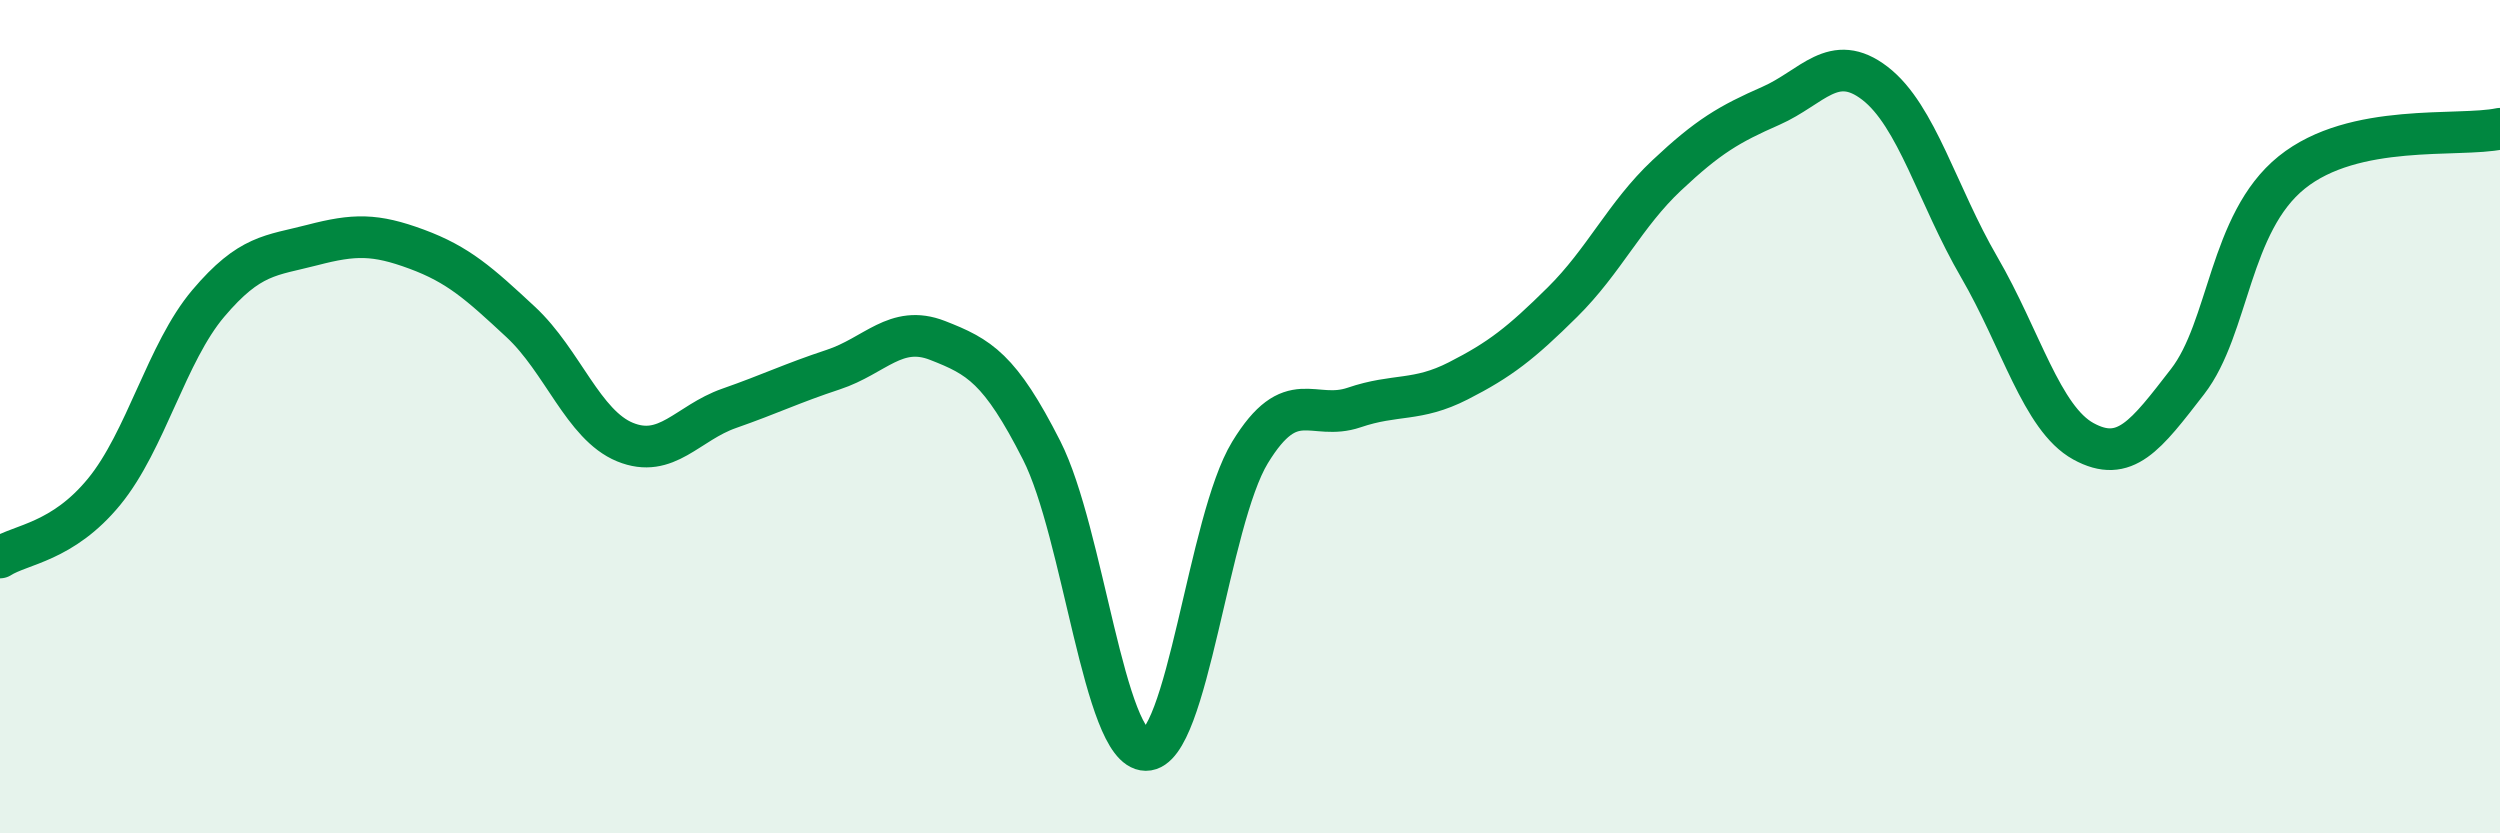
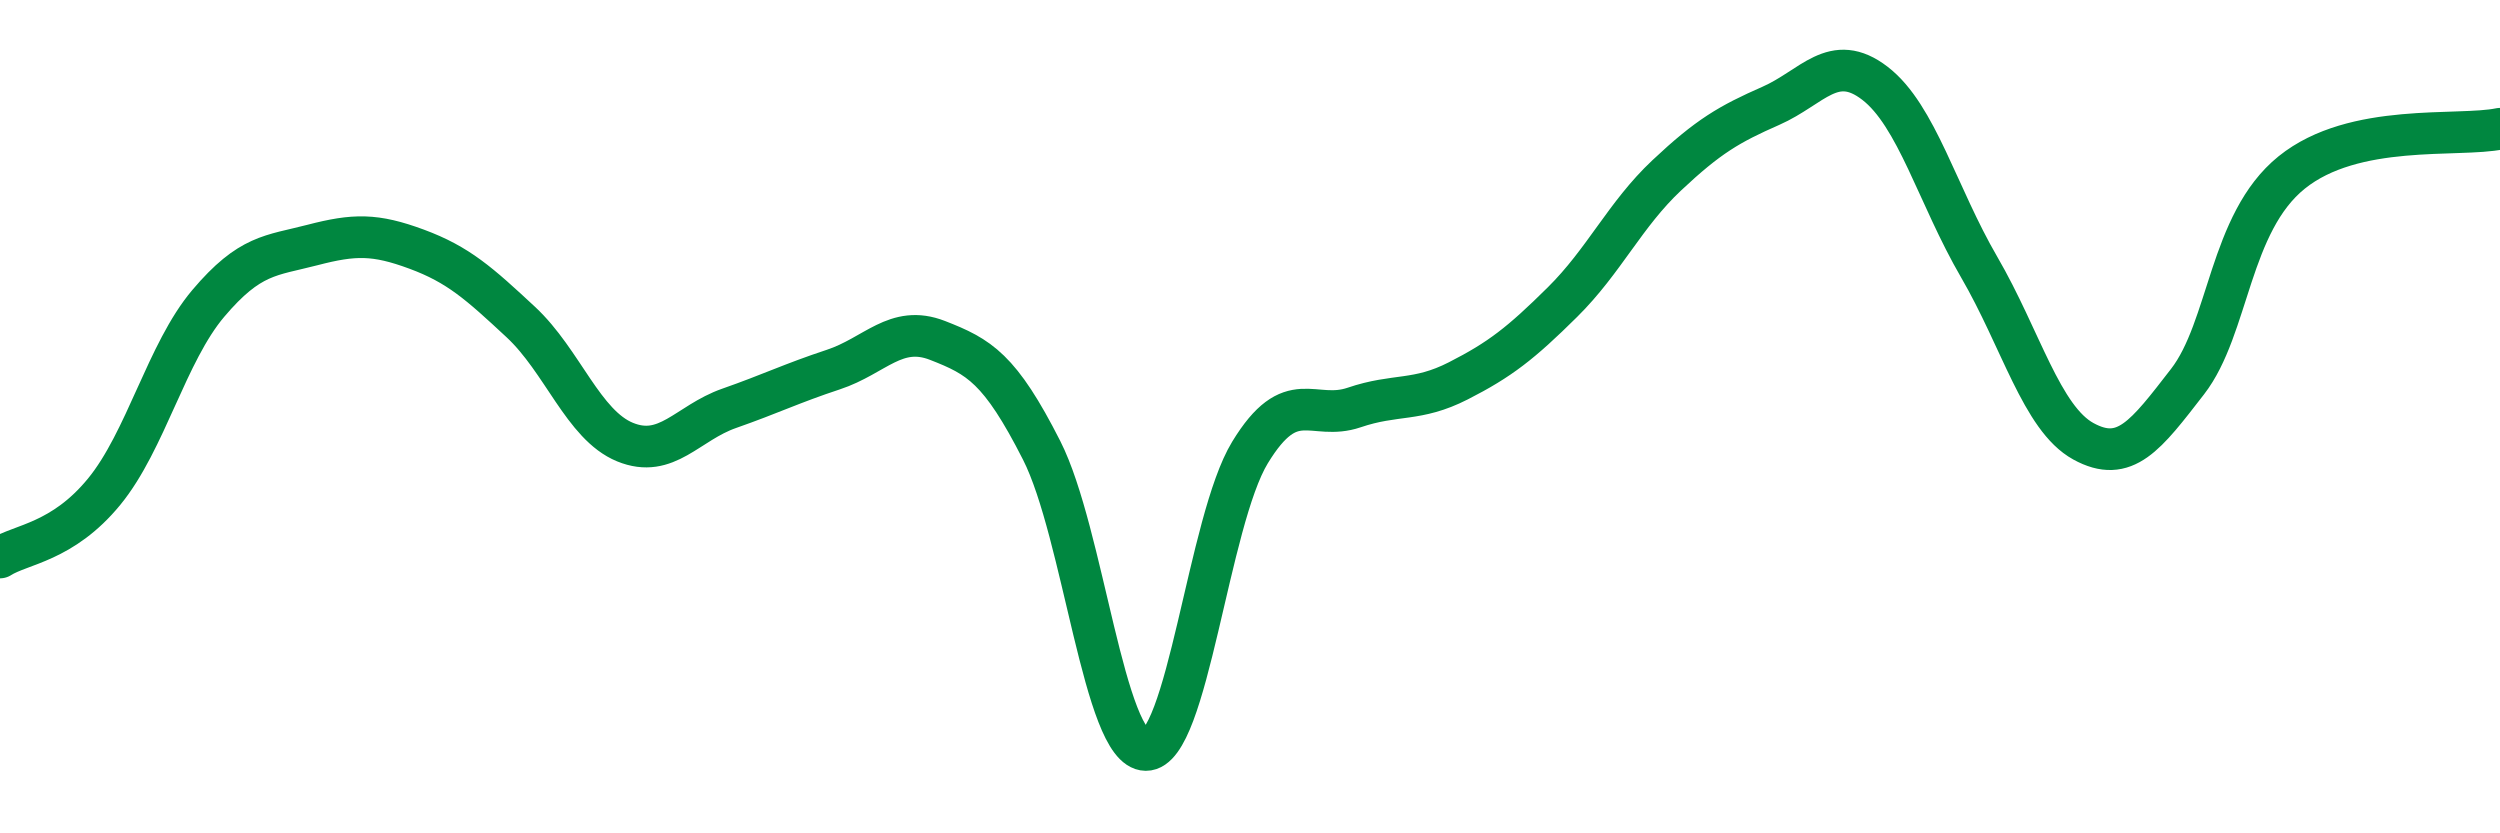
<svg xmlns="http://www.w3.org/2000/svg" width="60" height="20" viewBox="0 0 60 20">
-   <path d="M 0,13.38 C 0.5,13.06 1.5,13.02 2.5,11.8 C 3.5,10.58 4,8.46 5,7.28 C 6,6.1 6.5,6.14 7.5,5.88 C 8.5,5.62 9,5.61 10,5.98 C 11,6.35 11.5,6.8 12.5,7.73 C 13.5,8.66 14,10.2 15,10.61 C 16,11.02 16.5,10.15 17.5,9.8 C 18.5,9.45 19,9.2 20,8.87 C 21,8.54 21.5,7.78 22.5,8.17 C 23.5,8.56 24,8.84 25,10.81 C 26,12.78 26.5,17.99 27.5,18 C 28.5,18.01 29,12.5 30,10.86 C 31,9.22 31.5,10.12 32.5,9.78 C 33.5,9.44 34,9.65 35,9.14 C 36,8.63 36.5,8.24 37.5,7.25 C 38.5,6.26 39,5.15 40,4.21 C 41,3.27 41.5,2.98 42.5,2.54 C 43.5,2.1 44,1.23 45,2 C 46,2.77 46.5,4.69 47.5,6.41 C 48.5,8.13 49,10.04 50,10.59 C 51,11.14 51.5,10.45 52.5,9.16 C 53.5,7.87 53.5,5.35 55,4.14 C 56.5,2.93 59,3.3 60,3.09L60 20L0 20Z" fill="#008740" opacity="0.1" stroke-linecap="round" stroke-linejoin="round" />
  <path d="M 0,13.38 C 0.5,13.06 1.5,13.02 2.5,11.8 C 3.5,10.58 4,8.46 5,7.28 C 6,6.1 6.5,6.14 7.5,5.88 C 8.5,5.62 9,5.61 10,5.98 C 11,6.35 11.5,6.8 12.5,7.73 C 13.5,8.66 14,10.2 15,10.61 C 16,11.02 16.5,10.15 17.5,9.8 C 18.5,9.45 19,9.2 20,8.87 C 21,8.54 21.5,7.78 22.5,8.17 C 23.5,8.56 24,8.84 25,10.81 C 26,12.78 26.5,17.99 27.5,18 C 28.5,18.01 29,12.5 30,10.86 C 31,9.22 31.5,10.12 32.5,9.78 C 33.5,9.44 34,9.65 35,9.14 C 36,8.63 36.5,8.24 37.5,7.25 C 38.5,6.26 39,5.15 40,4.21 C 41,3.27 41.5,2.98 42.5,2.54 C 43.5,2.1 44,1.23 45,2 C 46,2.77 46.5,4.69 47.5,6.41 C 48.5,8.13 49,10.04 50,10.59 C 51,11.14 51.5,10.45 52.5,9.16 C 53.5,7.87 53.5,5.35 55,4.14 C 56.5,2.93 59,3.3 60,3.09" stroke="#008740" stroke-width="1" fill="none" stroke-linecap="round" stroke-linejoin="round" />
</svg>